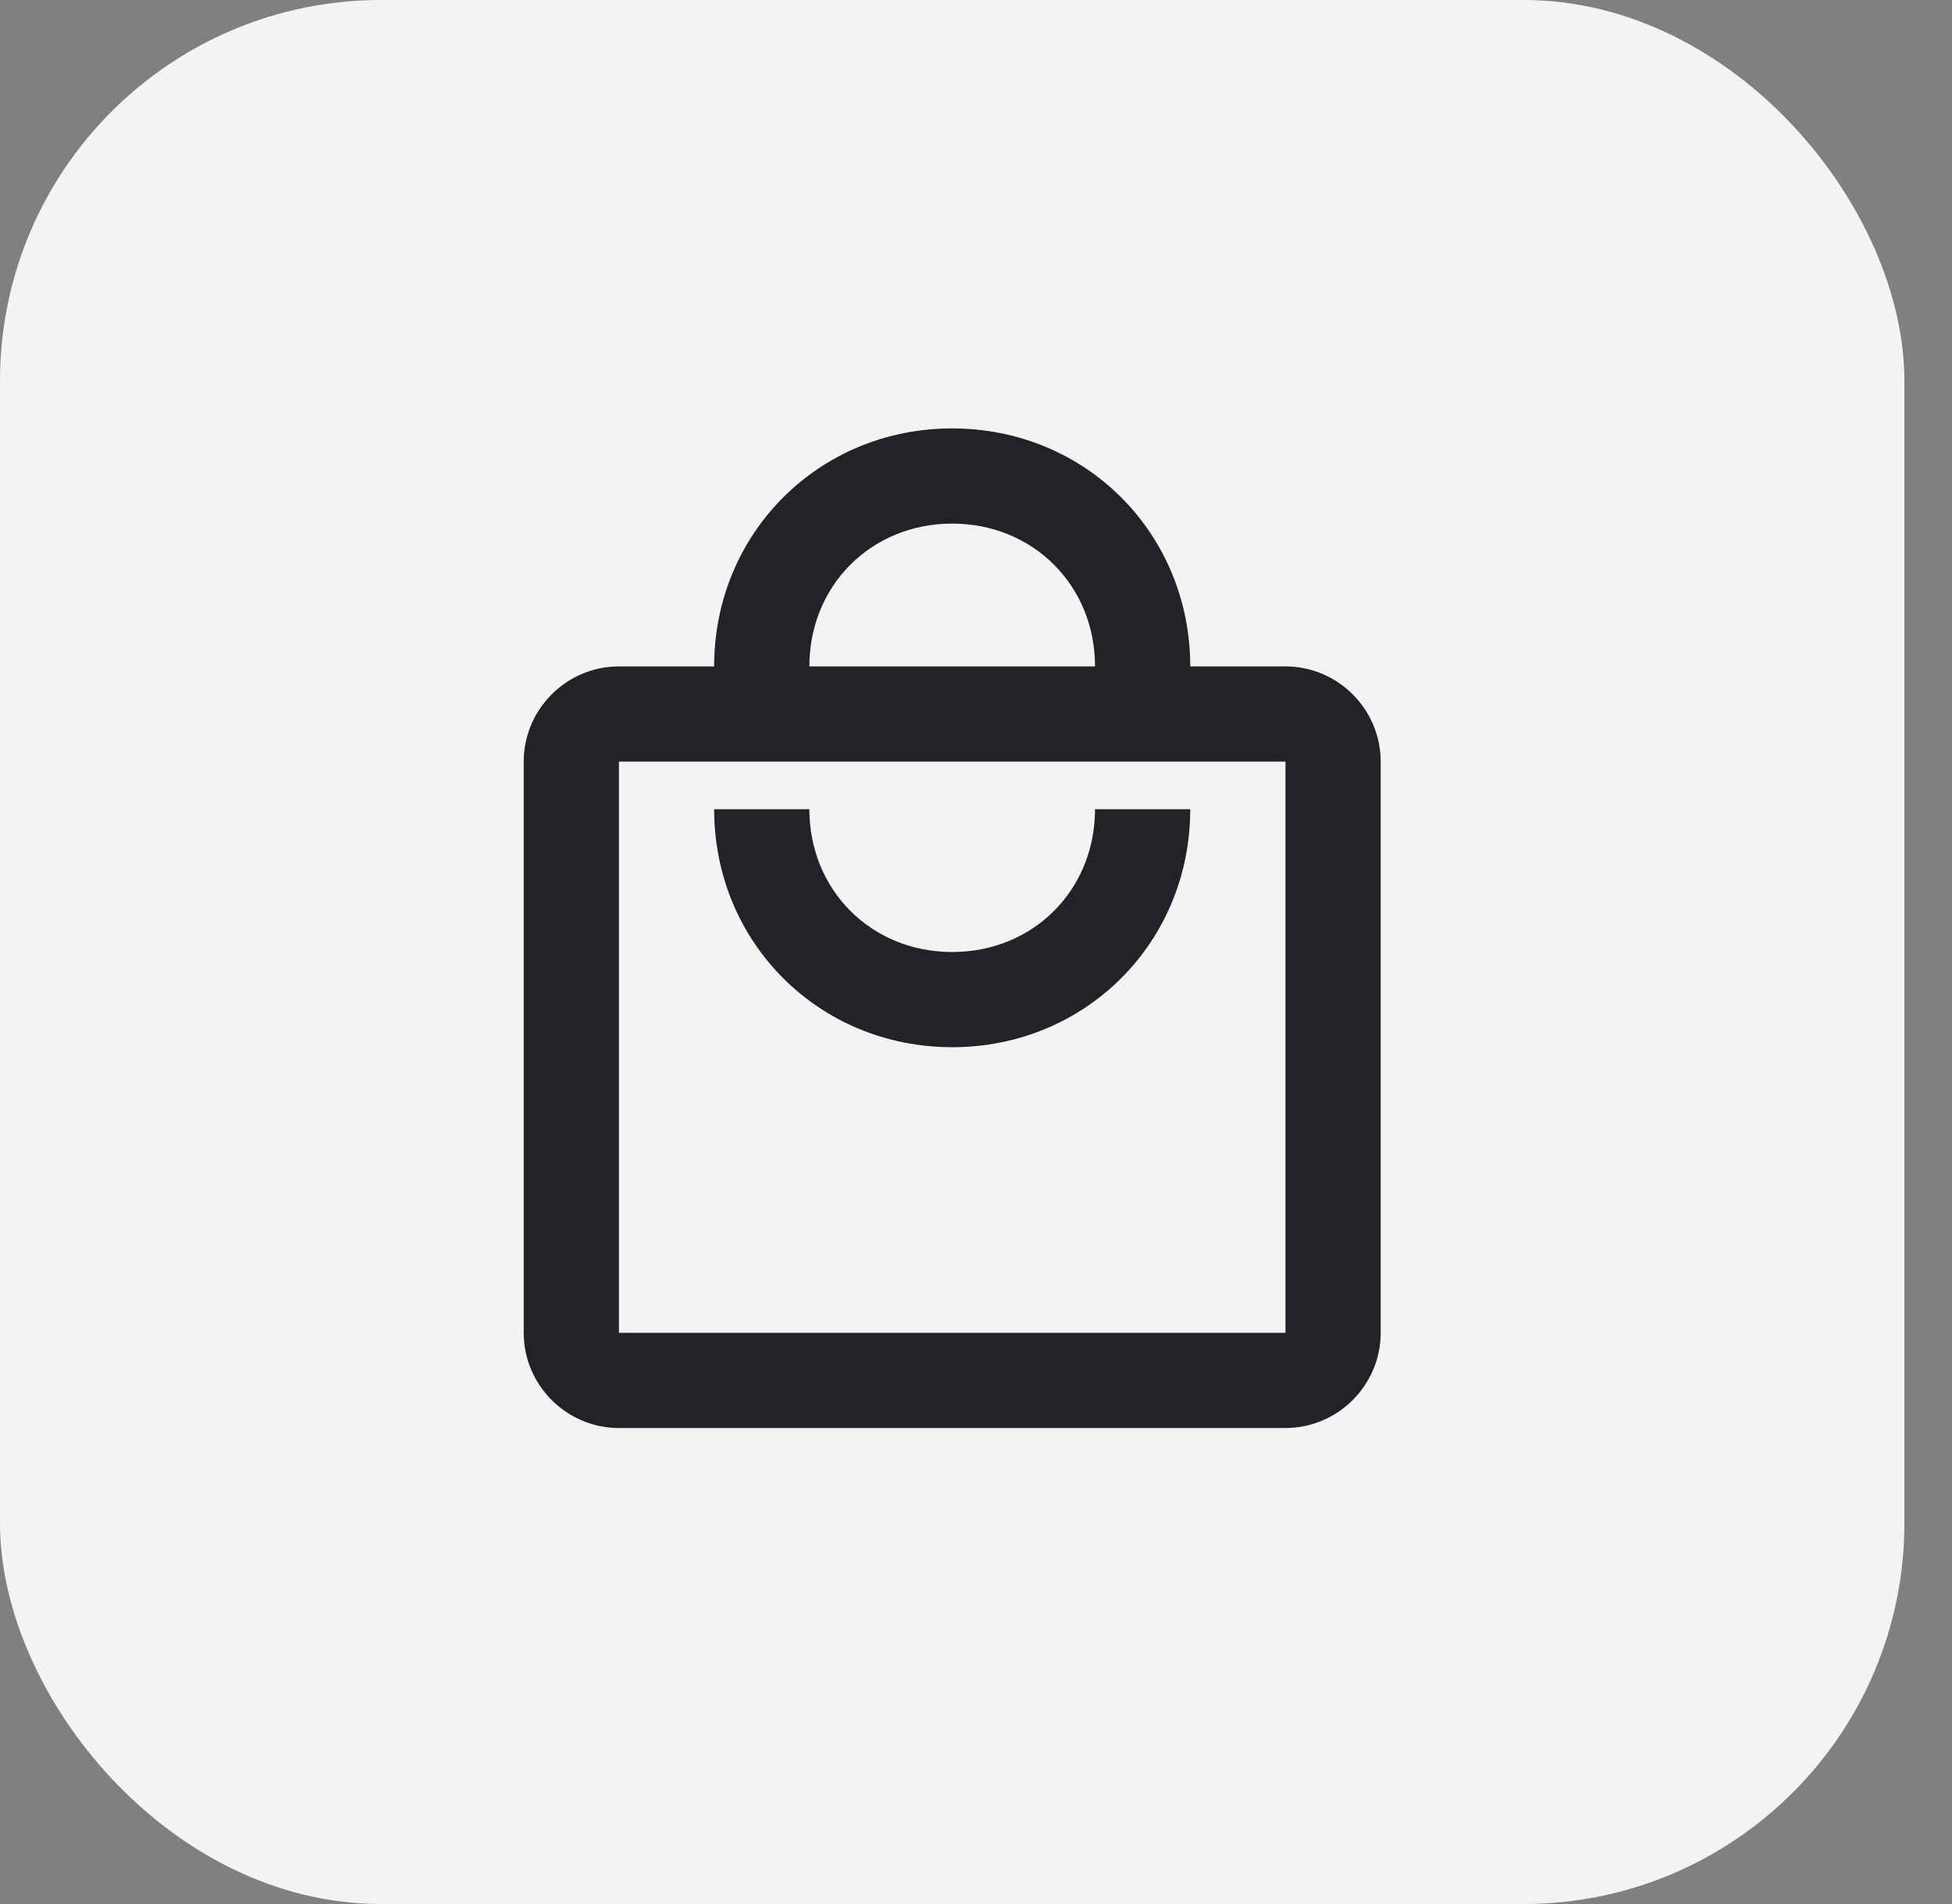
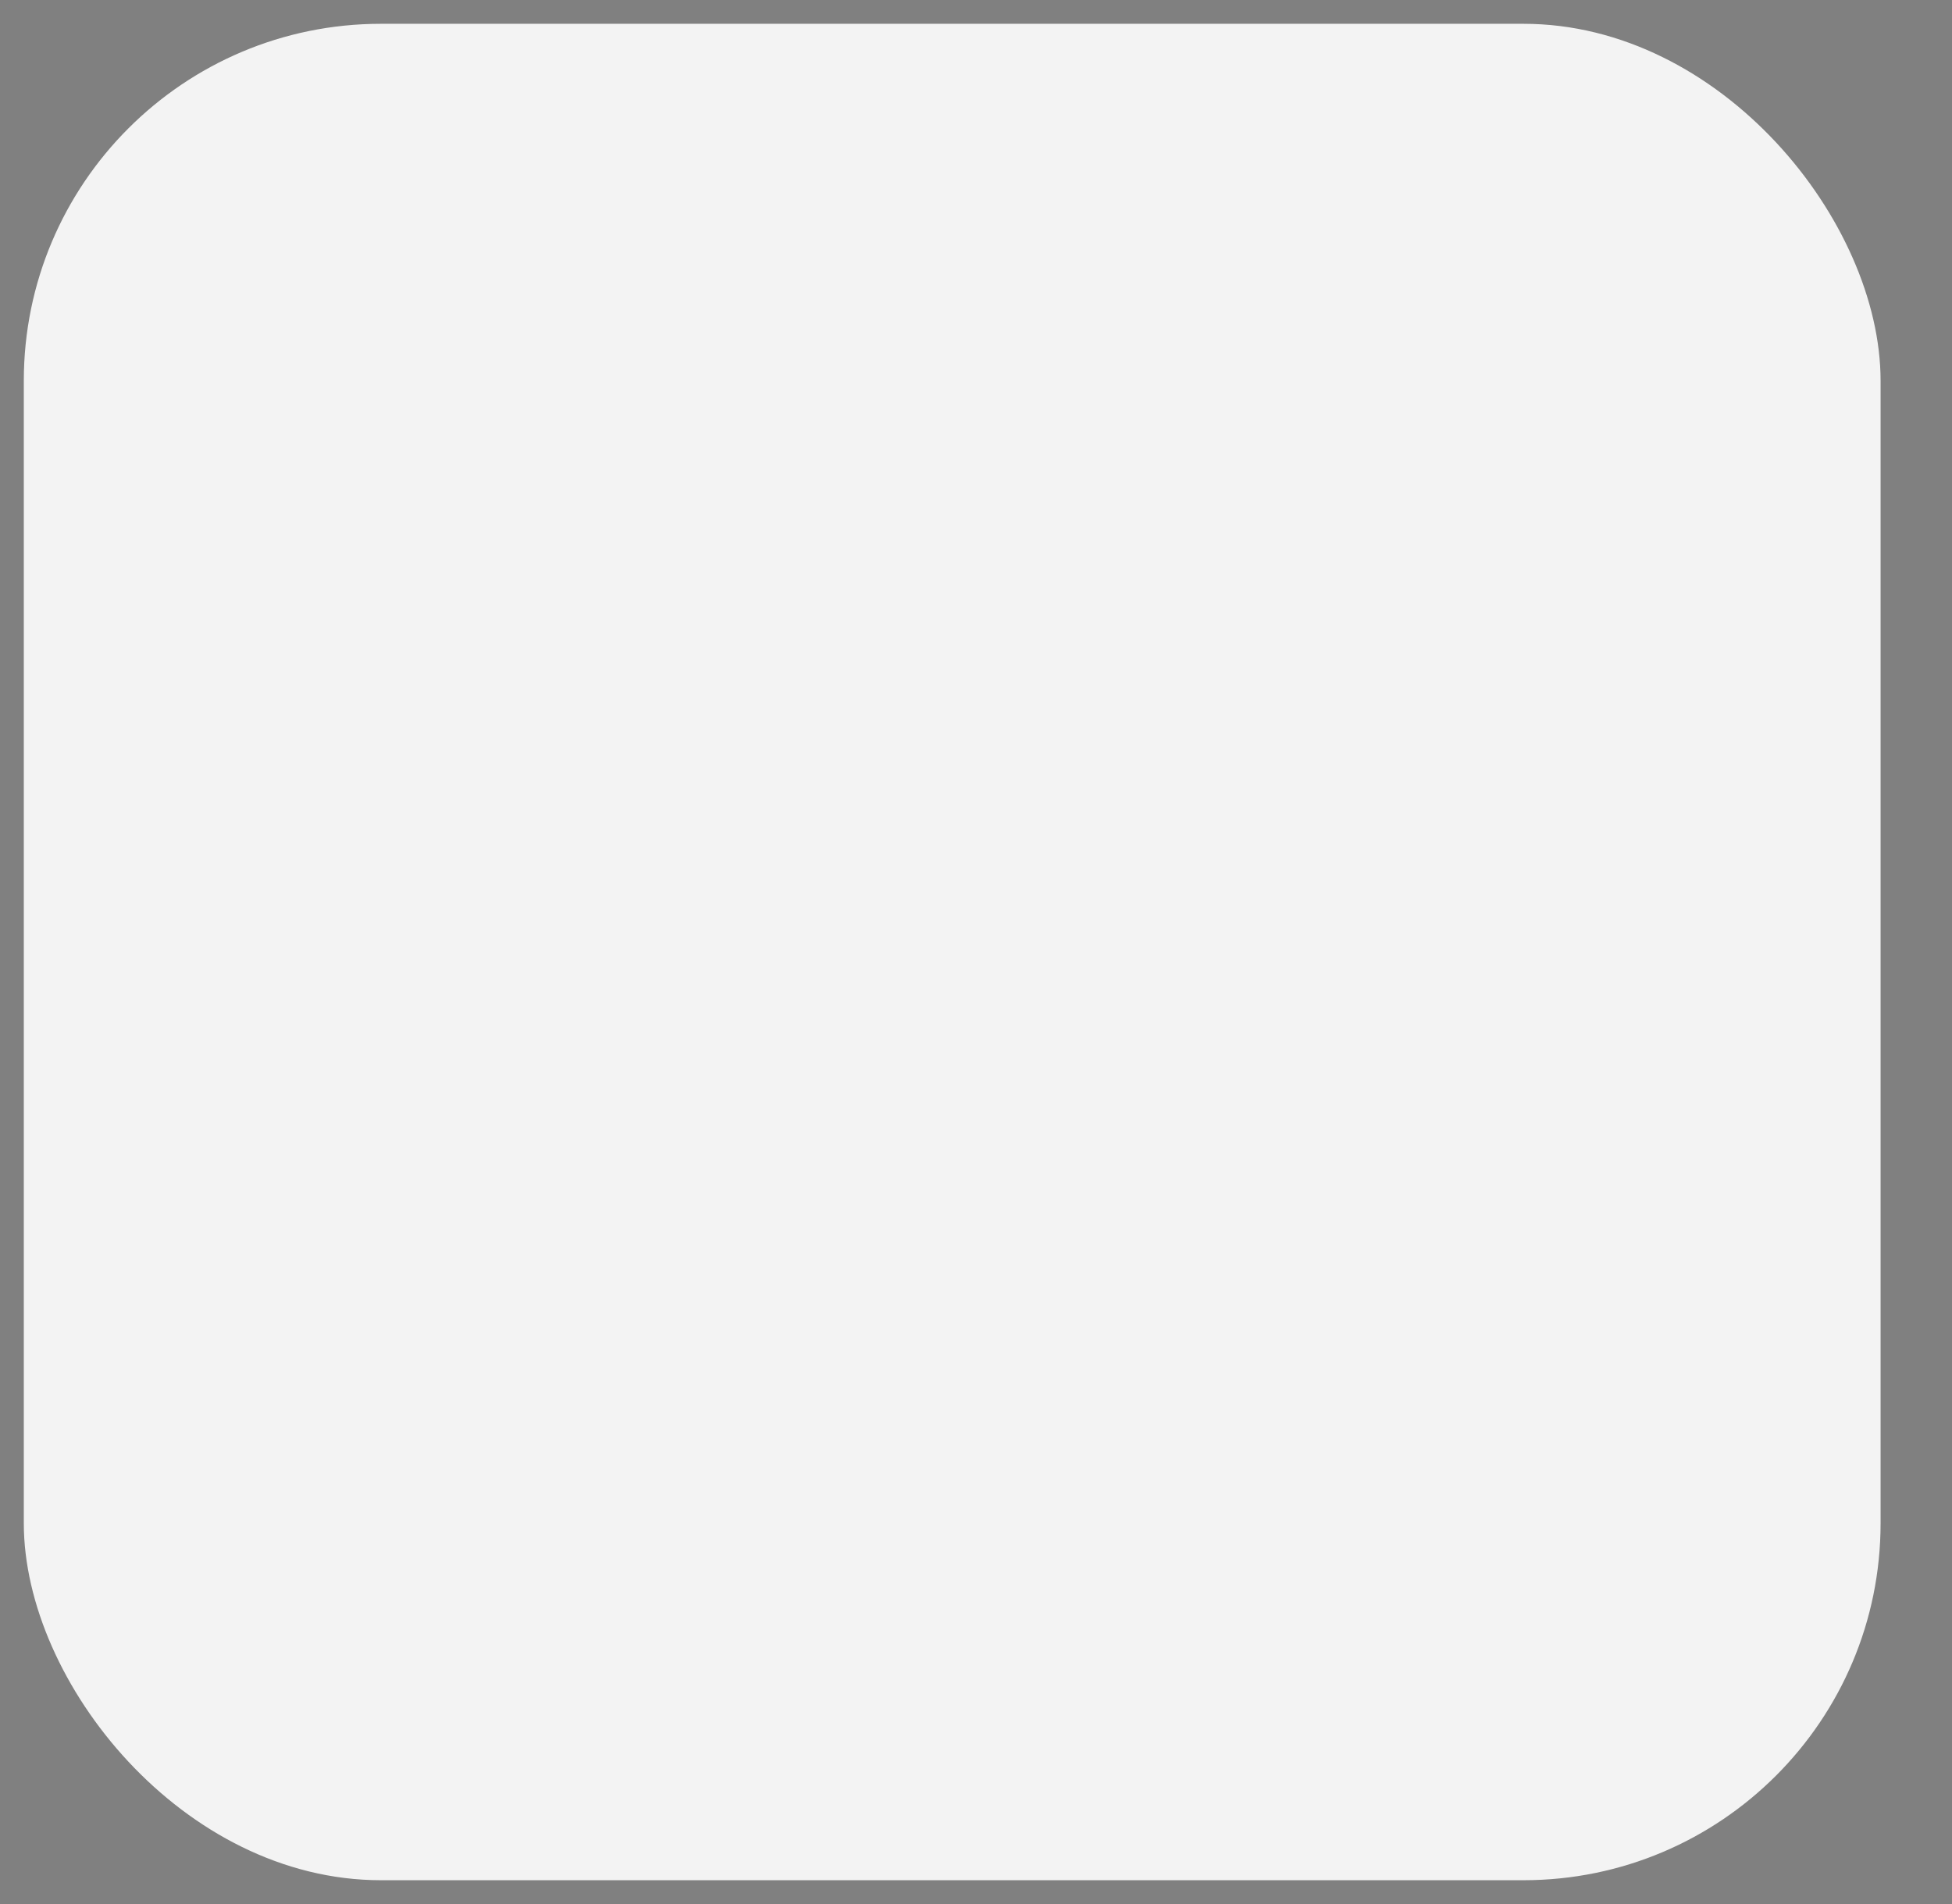
<svg xmlns="http://www.w3.org/2000/svg" width="41" height="40" viewBox="0 0 41 40" fill="none">
  <rect x="0" y="0" width="41" height="40" fill="#808080" stroke="none" />
  <rect x="0.5" y="0.5" width="39" height="39" rx="7.5" fill="#F3F3F3" />
-   <rect x="0.5" y="0.5" width="39" height="39" rx="7.5" stroke="#F3F3F3" />
-   <path d="M27 14H25C25 11.2 22.8 9 20 9C17.2 9 15 11.2 15 14H13C11.9 14 11 14.9 11 16V28C11 29.1 11.9 30 13 30H27C28.1 30 29 29.1 29 28V16C29 14.9 28.1 14 27 14ZM20 11C21.7 11 23 12.3 23 14H17C17 12.3 18.3 11 20 11ZM27 28H13V16H27V28ZM20 20C18.3 20 17 18.7 17 17H15C15 19.8 17.2 22 20 22C22.8 22 25 19.8 25 17H23C23 18.7 21.7 20 20 20Z" fill="#232227" />
</svg>